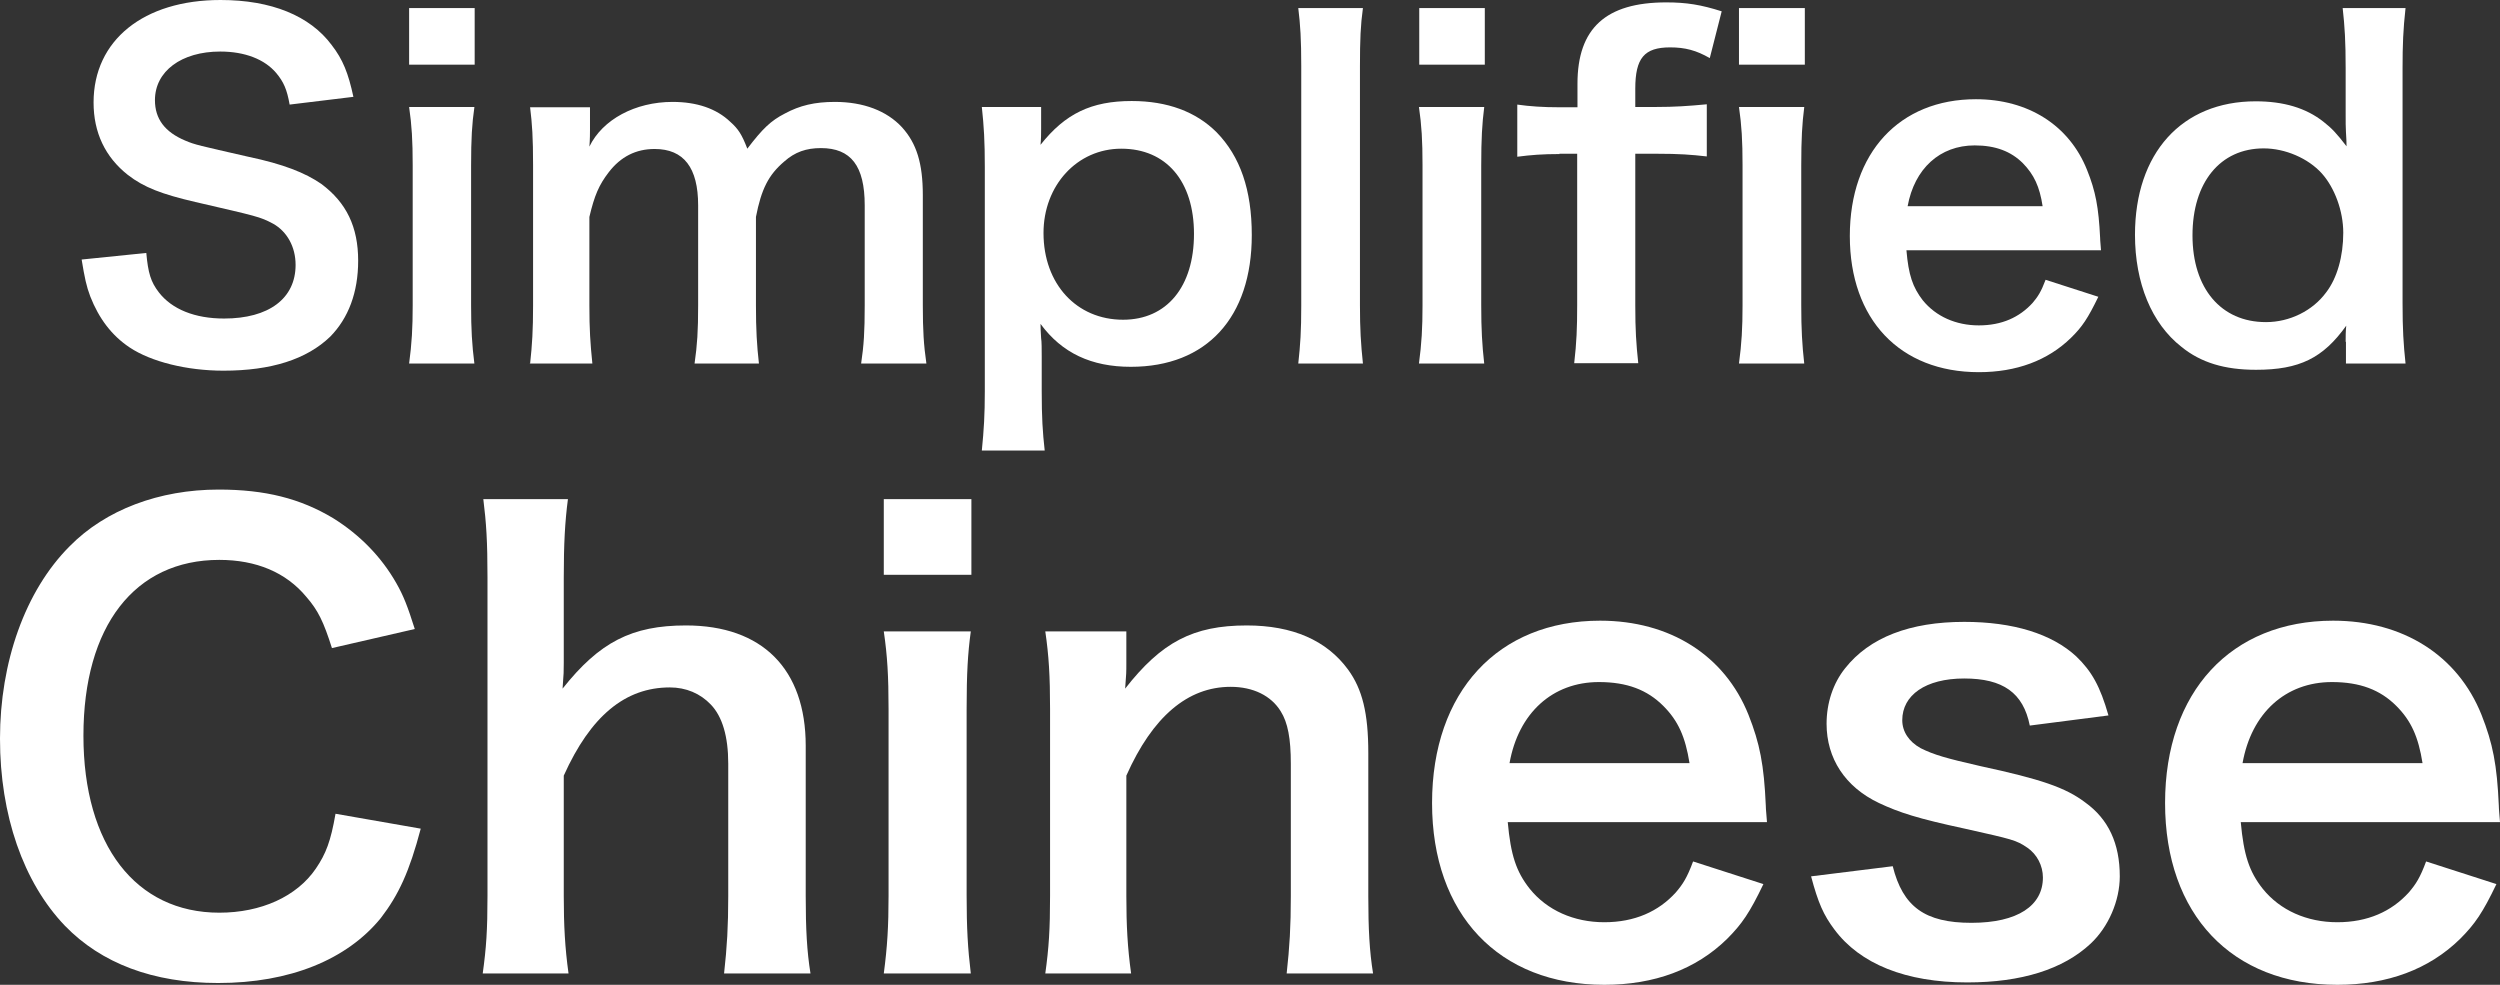
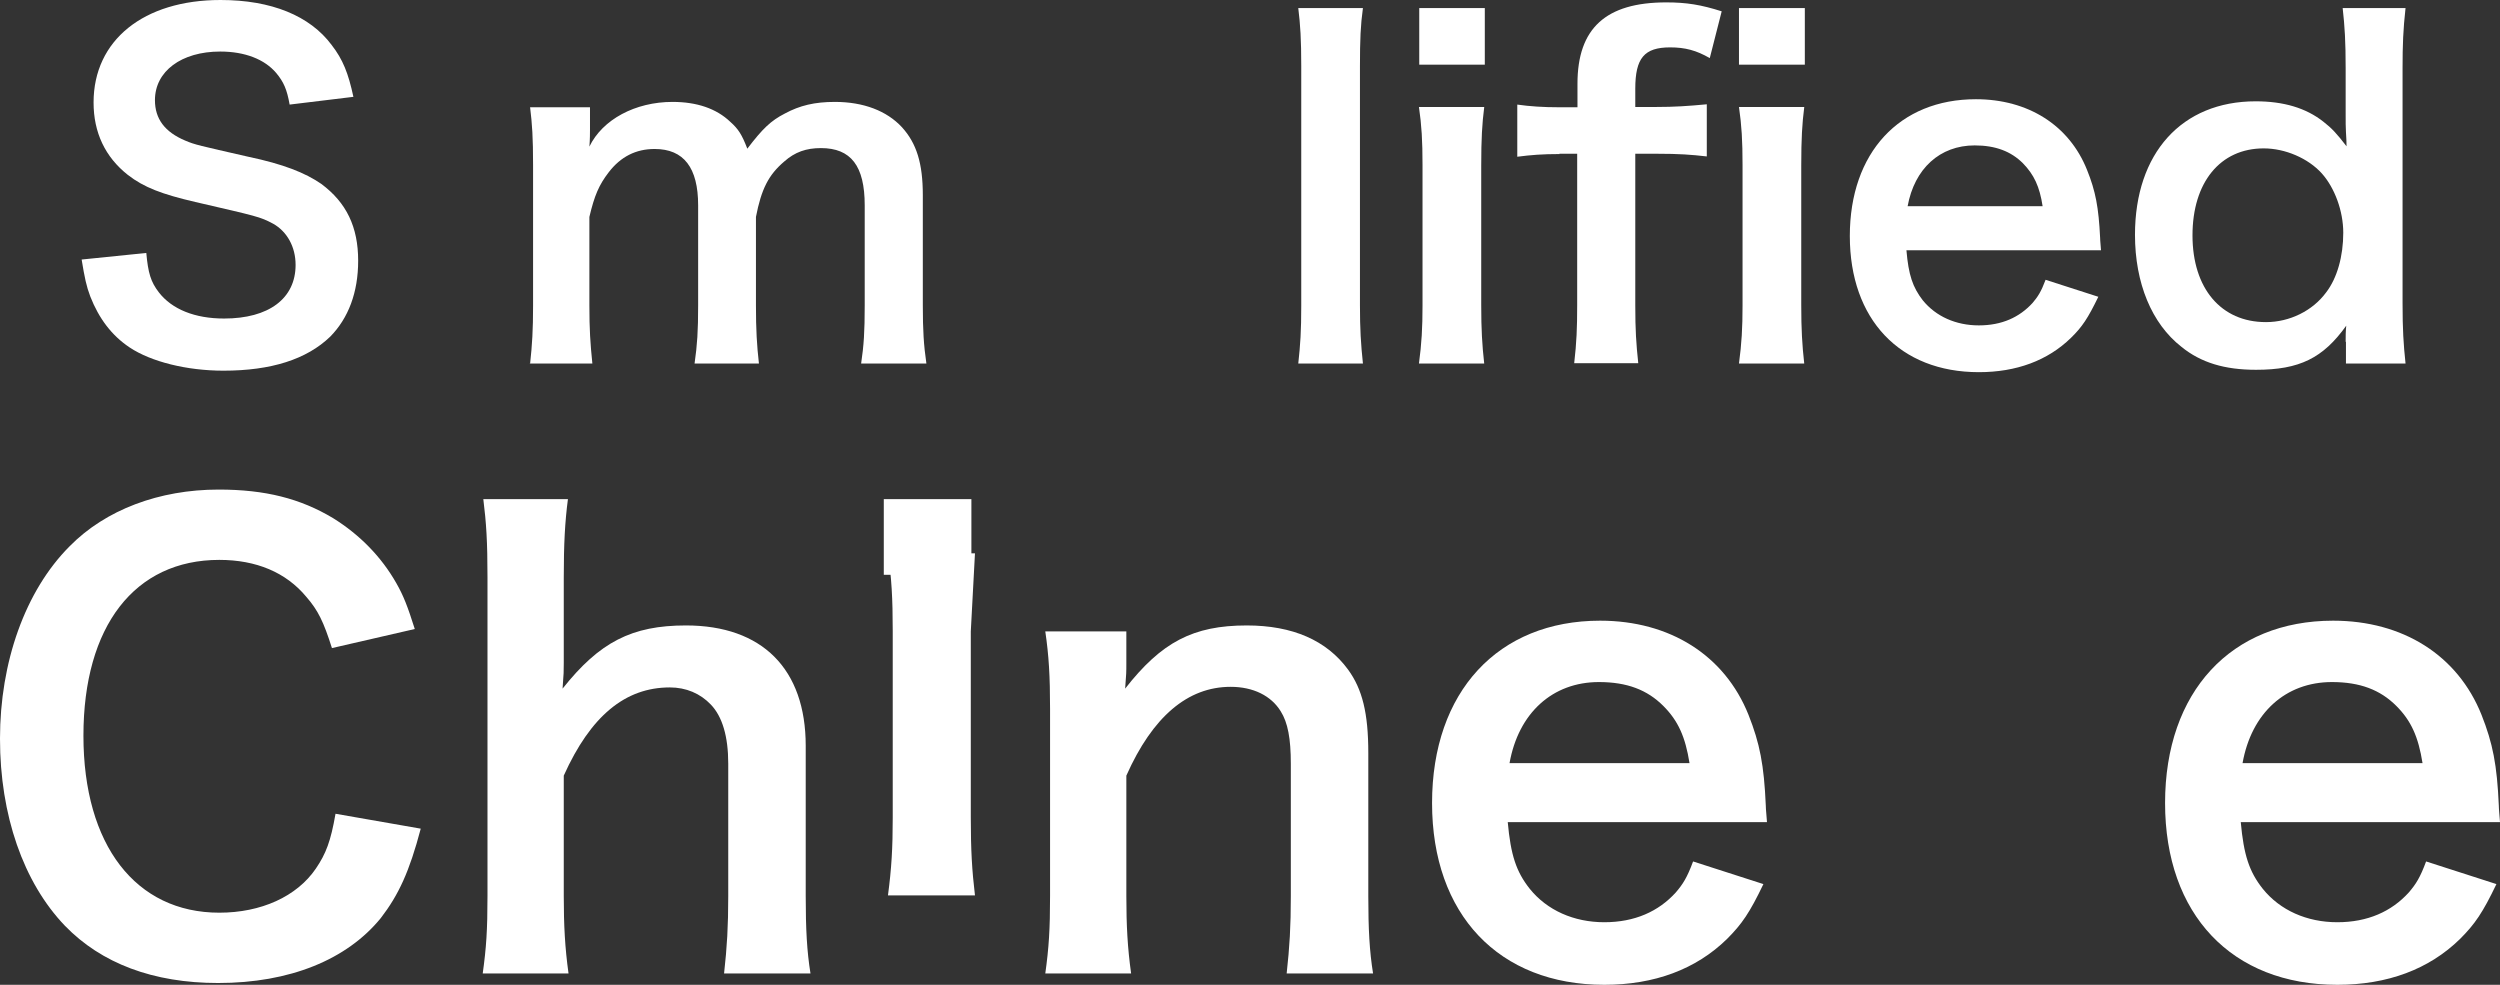
<svg xmlns="http://www.w3.org/2000/svg" id="_レイヤー_2" viewBox="0 0 83.9 33.05">
  <rect x="0" y="0" width="83.9" height="33.05" fill="#333333" stroke="none" />
  <g id="_文字">
    <path d="m4.91,8.49c.06.67.15.97.42,1.32.44.57,1.21.88,2.19.88,1.5,0,2.4-.67,2.4-1.8,0-.61-.29-1.12-.75-1.38-.45-.24-.54-.25-2.61-.73-1.12-.26-1.73-.49-2.27-.91-.76-.6-1.15-1.42-1.15-2.43C3.14,1.35,4.82,0,7.4,0c1.71,0,3,.53,3.73,1.51.38.49.56.95.73,1.74l-2.14.26c-.09-.51-.2-.76-.45-1.06-.39-.46-1.05-.72-1.88-.72-1.3,0-2.19.66-2.19,1.63,0,.63.33,1.07,1.02,1.36.33.14.45.16,2.11.54,1.19.25,1.91.54,2.45.91.85.63,1.24,1.45,1.24,2.58,0,1.07-.33,1.93-.94,2.55-.79.76-1.98,1.14-3.58,1.14-1.23,0-2.43-.3-3.15-.78-.6-.4-1.03-.97-1.32-1.71-.13-.34-.19-.63-.29-1.24l2.16-.22Z" style="fill:#fff; stroke-width:0px;" />
-     <path d="m15.93.27v1.9h-2.2V.27h2.2Zm-.01,3.33c-.08.55-.11,1.05-.11,1.96v4.68c0,.82.03,1.33.11,1.96h-2.19c.09-.67.12-1.2.12-1.95v-4.71c0-.82-.03-1.33-.12-1.95h2.19Z" style="fill:#fff; stroke-width:0px;" />
    <path d="m17.79,12.21c.07-.64.1-1.14.1-1.95v-4.71c0-.94-.03-1.38-.1-1.95h2.01v.77c0,.09,0,.31-.02.55.44-.91,1.54-1.5,2.79-1.5.81,0,1.47.22,1.94.67.27.24.39.43.57.9.51-.67.79-.94,1.26-1.18.5-.27,1-.39,1.68-.39.96,0,1.74.3,2.25.85.49.54.7,1.21.7,2.28v3.7c0,.84.03,1.33.12,1.95h-2.19c.09-.61.12-1.06.12-1.95v-3.36c0-1.32-.46-1.92-1.47-1.92-.49,0-.87.13-1.23.45-.53.45-.77.93-.95,1.86v2.97c0,.82.03,1.33.1,1.95h-2.16c.09-.63.12-1.09.12-1.95v-3.36c0-1.26-.48-1.89-1.46-1.89-.63,0-1.14.26-1.54.78-.33.43-.48.78-.65,1.5v2.97c0,.81.03,1.26.1,1.95h-2.11Z" style="fill:#fff; stroke-width:0px;" />
-     <path d="m34.94,4.33c0,.17,0,.33-.02.53.83-1.05,1.71-1.47,3.06-1.47,1.2,0,2.16.36,2.85,1.05.79.81,1.18,1.93,1.18,3.45,0,2.76-1.51,4.42-4.06,4.42-1.32,0-2.31-.46-3.03-1.44q0,.18.02.48c.02.11.02.38.02.64v1.14c0,.88.03,1.36.1,1.99h-2.11c.07-.7.1-1.21.1-1.98v-7.54c0-.87-.03-1.36-.1-2.01h1.99v.73Zm2.69.66c-1.48,0-2.61,1.23-2.61,2.83,0,1.71,1.11,2.91,2.67,2.91,1.47,0,2.38-1.11,2.38-2.88s-.93-2.86-2.44-2.86Z" style="fill:#fff; stroke-width:0px;" />
    <path d="m45.74.27c-.08.58-.1,1.06-.1,1.96v8.02c0,.79.03,1.29.1,1.95h-2.17c.07-.64.1-1.08.1-1.95V2.22c0-.9-.03-1.38-.1-1.95h2.17Z" style="fill:#fff; stroke-width:0px;" />
    <path d="m49.83.27v1.9h-2.2V.27h2.2Zm-.02,3.33c-.07.55-.1,1.05-.1,1.96v4.68c0,.82.03,1.33.1,1.96h-2.19c.09-.67.12-1.2.12-1.95v-4.71c0-.82-.03-1.33-.12-1.95h2.19Z" style="fill:#fff; stroke-width:0px;" />
    <path d="m52.34,5.17c-.57,0-.96.03-1.42.09v-1.75c.42.06.87.09,1.41.09h.61v-.79c0-1.86.95-2.73,2.98-2.73.68,0,1.17.08,1.86.3l-.4,1.57c-.45-.26-.83-.36-1.33-.36-.87,0-1.17.36-1.17,1.39v.61h.71c.6,0,1.06-.03,1.69-.09v1.75c-.52-.06-.93-.09-1.67-.09h-.73v5.08c0,.85.03,1.29.1,1.95h-2.15c.08-.7.1-1.17.1-1.95v-5.08h-.6ZM60.57.27v1.9h-2.21V.27h2.21Zm-.02,3.33c-.07.55-.1,1.05-.1,1.96v4.68c0,.82.03,1.33.1,1.96h-2.19c.09-.67.12-1.2.12-1.95v-4.71c0-.82-.03-1.33-.12-1.95h2.19Z" style="fill:#fff; stroke-width:0px;" />
    <path d="m63.98,8.4c.07.83.21,1.24.55,1.68.44.54,1.11.84,1.88.84s1.36-.27,1.8-.75c.18-.21.29-.38.44-.78l1.77.57c-.35.72-.54,1.01-.92,1.38-.78.76-1.83,1.15-3.09,1.15-2.65,0-4.33-1.77-4.33-4.57s1.67-4.59,4.23-4.59c1.75,0,3.13.87,3.73,2.37.29.72.39,1.26.44,2.28,0,.03,0,.07.03.42h-6.52Zm4.57-1.48c-.1-.66-.29-1.06-.66-1.44-.4-.4-.92-.6-1.62-.6-1.17,0-2.02.78-2.25,2.04h4.53Z" style="fill:#fff; stroke-width:0px;" />
    <path d="m78.72,11.47c0-.18,0-.34.02-.54-.78,1.09-1.57,1.48-3.03,1.48-1.05,0-1.85-.24-2.5-.77-1-.78-1.56-2.14-1.56-3.76,0-2.74,1.57-4.48,4.05-4.48.93,0,1.69.22,2.28.69.27.21.44.39.77.82q0-.18-.02-.48c-.01-.1-.01-.39-.01-.64v-1.5c0-.9-.03-1.39-.1-2.02h2.11c-.08.72-.1,1.24-.1,2.01v7.9c0,.88.03,1.36.1,2.02h-2v-.73Zm-2.67-.66c.79,0,1.56-.38,2.01-.99.38-.49.58-1.23.58-2.01,0-.73-.29-1.51-.72-1.99-.46-.51-1.23-.84-1.95-.84-1.46,0-2.39,1.14-2.39,2.92s.96,2.91,2.46,2.91Z" style="fill:#fff; stroke-width:0px;" />
    <path d="m14.12,27.81c-.38,1.44-.74,2.22-1.34,3-1.14,1.4-3.06,2.18-5.46,2.18-2.18,0-3.92-.66-5.14-1.92-1.4-1.46-2.18-3.72-2.18-6.28s.84-4.96,2.34-6.46c1.2-1.22,3-1.9,5-1.9,1.56,0,2.74.3,3.84.96.9.56,1.62,1.3,2.12,2.18.24.42.38.78.62,1.54l-2.78.64c-.28-.88-.46-1.26-.86-1.72-.68-.82-1.68-1.24-2.92-1.24-2.84,0-4.56,2.22-4.56,5.9s1.76,5.94,4.56,5.94c1.4,0,2.6-.54,3.24-1.48.34-.5.5-.92.66-1.84l2.86.5Z" style="fill:#fff; stroke-width:0px;" />
    <path d="m19.06,16.75c-.1.76-.14,1.5-.14,2.64v2.86c0,.26,0,.36-.04.86,1.24-1.56,2.32-2.12,4.14-2.12,2.56,0,4.02,1.46,4.02,4.04v5.04c0,1.1.04,1.86.16,2.6h-2.9c.1-.9.14-1.58.14-2.6v-4.44c0-.92-.2-1.58-.58-1.98-.36-.38-.84-.58-1.38-.58-1.5,0-2.66.96-3.56,2.96v4.04c0,.98.04,1.74.16,2.6h-2.88c.12-.86.16-1.46.16-2.6v-10.7c0-1.2-.04-1.82-.14-2.62h2.84Z" style="fill:#fff; stroke-width:0px;" />
-     <path d="m32.6,16.75v2.54h-2.94v-2.54h2.94Zm-.02,4.44c-.1.74-.14,1.4-.14,2.62v6.24c0,1.1.04,1.78.14,2.62h-2.92c.12-.9.16-1.6.16-2.6v-6.28c0-1.1-.04-1.78-.16-2.6h2.92Z" style="fill:#fff; stroke-width:0px;" />
+     <path d="m32.6,16.75v2.54h-2.94v-2.54h2.94Zm-.02,4.44v6.24c0,1.1.04,1.78.14,2.62h-2.92c.12-.9.16-1.6.16-2.6v-6.28c0-1.1-.04-1.78-.16-2.6h2.92Z" style="fill:#fff; stroke-width:0px;" />
    <path d="m35.08,32.67c.12-.86.16-1.48.16-2.6v-6.28c0-1.1-.04-1.78-.16-2.6h2.72v1.06c0,.3,0,.36-.04.86,1.22-1.56,2.28-2.12,4.08-2.12,1.54,0,2.68.5,3.4,1.48.48.66.68,1.46.68,2.8v4.8c0,1.1.04,1.86.16,2.6h-2.9c.1-.9.14-1.58.14-2.6v-4.44c0-.84-.1-1.38-.34-1.76-.32-.52-.92-.82-1.68-.82-1.44,0-2.62,1-3.5,2.98v4.04c0,.98.04,1.74.16,2.6h-2.88Z" style="fill:#fff; stroke-width:0px;" />
    <path d="m50.6,27.59c.1,1.1.28,1.66.74,2.24.58.72,1.48,1.12,2.5,1.12s1.82-.36,2.4-1c.24-.28.38-.5.58-1.04l2.36.76c-.46.96-.72,1.34-1.22,1.84-1.04,1.02-2.44,1.54-4.12,1.54-3.54,0-5.78-2.36-5.78-6.1s2.22-6.12,5.64-6.12c2.34,0,4.18,1.16,4.98,3.16.38.96.52,1.68.58,3.04,0,.04,0,.1.04.56h-8.7Zm6.1-1.98c-.14-.88-.38-1.42-.88-1.92-.54-.54-1.22-.8-2.16-.8-1.56,0-2.7,1.04-3,2.72h6.04Z" style="fill:#fff; stroke-width:0px;" />
-     <path d="m63.52,29.07c.34,1.36,1.08,1.9,2.64,1.9s2.4-.58,2.4-1.52c0-.4-.2-.78-.52-1-.38-.26-.5-.28-2.1-.64-1.58-.34-2.2-.54-2.88-.86-1.14-.54-1.76-1.5-1.76-2.66,0-.7.22-1.36.62-1.86.82-1.04,2.18-1.56,4-1.56,1.64,0,2.94.4,3.76,1.16.52.5.8,1,1.08,1.98l-2.64.34c-.22-1.1-.9-1.58-2.2-1.58s-2.08.56-2.08,1.4c0,.38.22.72.62.94.44.22.86.34,2,.6,2.04.44,2.86.72,3.52,1.22.78.56,1.16,1.38,1.16,2.48,0,.82-.38,1.7-.98,2.26-.92.86-2.32,1.3-4.14,1.3-2.06,0-3.6-.62-4.46-1.78-.36-.48-.54-.88-.78-1.78l2.74-.34Z" style="fill:#fff; stroke-width:0px;" />
    <path d="m75.2,27.59c.1,1.1.28,1.66.74,2.24.58.72,1.48,1.12,2.5,1.12s1.82-.36,2.4-1c.24-.28.38-.5.58-1.04l2.36.76c-.46.96-.72,1.34-1.22,1.84-1.04,1.02-2.44,1.54-4.12,1.54-3.54,0-5.78-2.36-5.78-6.1s2.22-6.12,5.64-6.12c2.34,0,4.18,1.16,4.98,3.16.38.96.52,1.68.58,3.04,0,.04,0,.1.04.56h-8.7Zm6.1-1.98c-.14-.88-.38-1.42-.88-1.92-.54-.54-1.22-.8-2.16-.8-1.56,0-2.7,1.04-3,2.72h6.04Z" style="fill:#fff; stroke-width:0px;" />
  </g>
</svg>